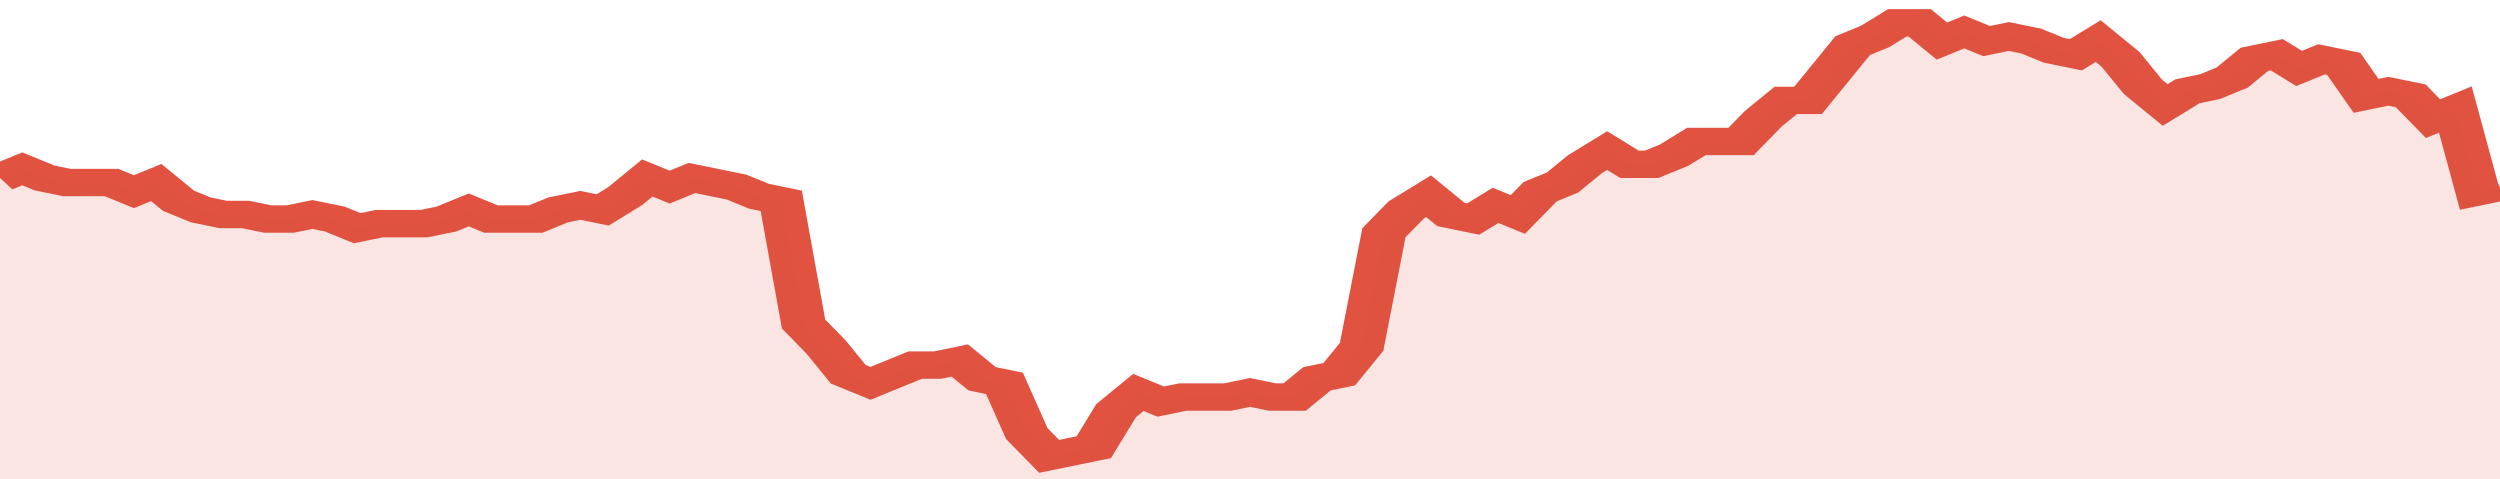
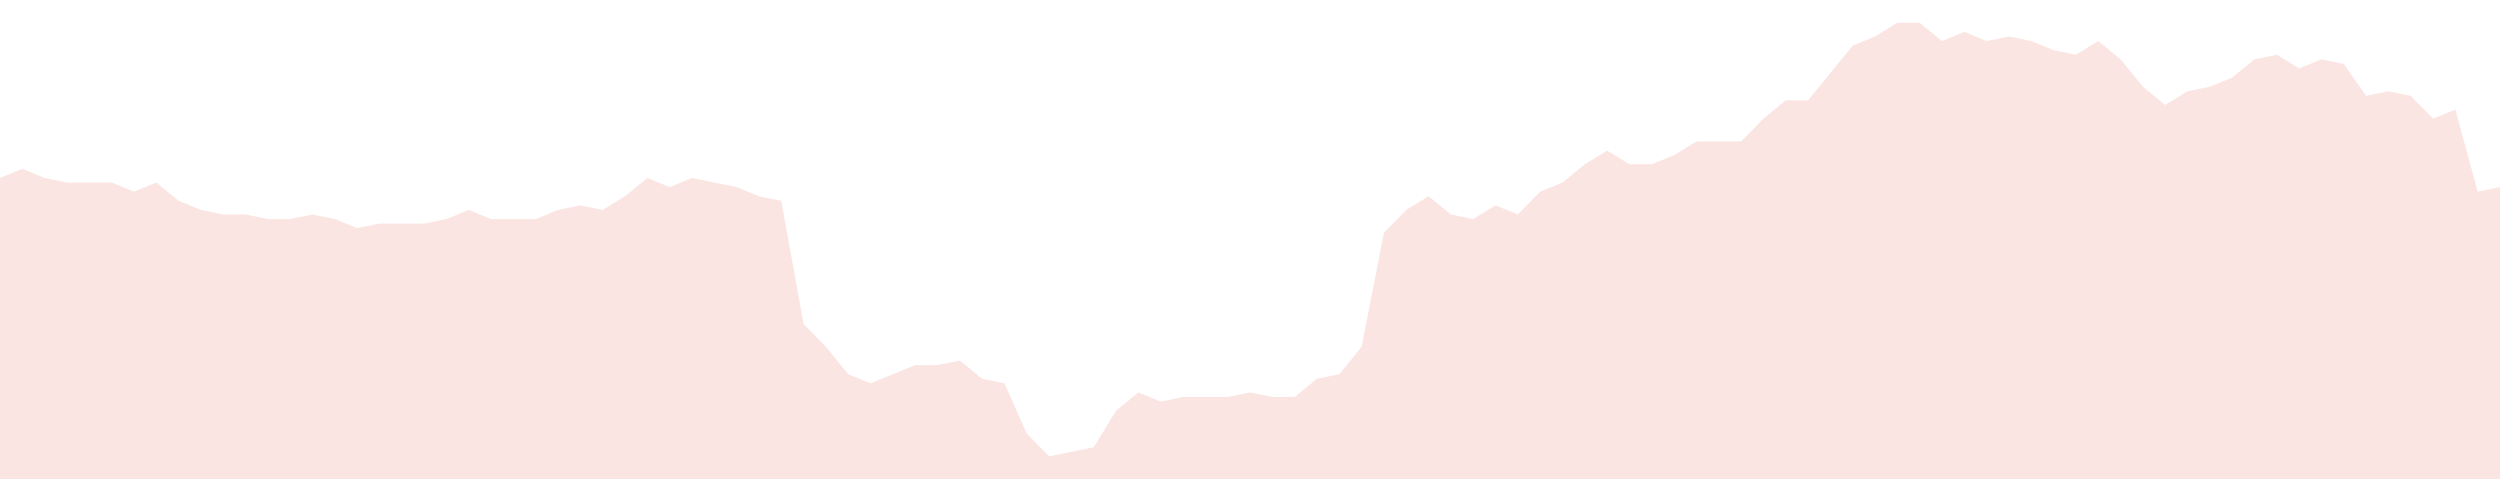
<svg xmlns="http://www.w3.org/2000/svg" viewBox="0 0 336 105" width="120" height="23" preserveAspectRatio="none">
-   <polyline fill="none" stroke="#E15241" stroke-width="6" points="0, 39 3, 37 6, 39 9, 40 12, 40 15, 40 18, 42 21, 40 24, 44 27, 46 30, 47 33, 47 36, 48 39, 48 42, 47 45, 48 48, 50 51, 49 54, 49 57, 49 60, 48 63, 46 66, 48 69, 48 72, 48 75, 46 78, 45 81, 46 84, 43 87, 39 90, 41 93, 39 96, 40 99, 41 102, 43 105, 44 108, 71 111, 76 114, 82 117, 84 120, 82 123, 80 126, 80 129, 79 132, 83 135, 84 138, 95 141, 100 144, 99 147, 98 150, 90 153, 86 156, 88 159, 87 162, 87 165, 87 168, 86 171, 87 174, 87 177, 83 180, 82 183, 76 186, 51 189, 46 192, 43 195, 47 198, 48 201, 45 204, 47 207, 42 210, 40 213, 36 216, 33 219, 36 222, 36 225, 34 228, 31 231, 31 234, 31 237, 26 240, 22 243, 22 246, 16 249, 10 252, 8 255, 5 258, 5 261, 9 264, 7 267, 9 270, 8 273, 9 276, 11 279, 12 282, 9 285, 13 288, 19 291, 23 294, 20 297, 19 300, 17 303, 13 306, 12 309, 15 312, 13 315, 14 318, 21 321, 20 324, 21 327, 26 330, 24 333, 42 336, 41 336, 41 "> </polyline>
  <polygon fill="#E15241" opacity="0.15" points="0, 105 0, 39 3, 37 6, 39 9, 40 12, 40 15, 40 18, 42 21, 40 24, 44 27, 46 30, 47 33, 47 36, 48 39, 48 42, 47 45, 48 48, 50 51, 49 54, 49 57, 49 60, 48 63, 46 66, 48 69, 48 72, 48 75, 46 78, 45 81, 46 84, 43 87, 39 90, 41 93, 39 96, 40 99, 41 102, 43 105, 44 108, 71 111, 76 114, 82 117, 84 120, 82 123, 80 126, 80 129, 79 132, 83 135, 84 138, 95 141, 100 144, 99 147, 98 150, 90 153, 86 156, 88 159, 87 162, 87 165, 87 168, 86 171, 87 174, 87 177, 83 180, 82 183, 76 186, 51 189, 46 192, 43 195, 47 198, 48 201, 45 204, 47 207, 42 210, 40 213, 36 216, 33 219, 36 222, 36 225, 34 228, 31 231, 31 234, 31 237, 26 240, 22 243, 22 246, 16 249, 10 252, 8 255, 5 258, 5 261, 9 264, 7 267, 9 270, 8 273, 9 276, 11 279, 12 282, 9 285, 13 288, 19 291, 23 294, 20 297, 19 300, 17 303, 13 306, 12 309, 15 312, 13 315, 14 318, 21 321, 20 324, 21 327, 26 330, 24 333, 42 336, 41 336, 105 " />
</svg>